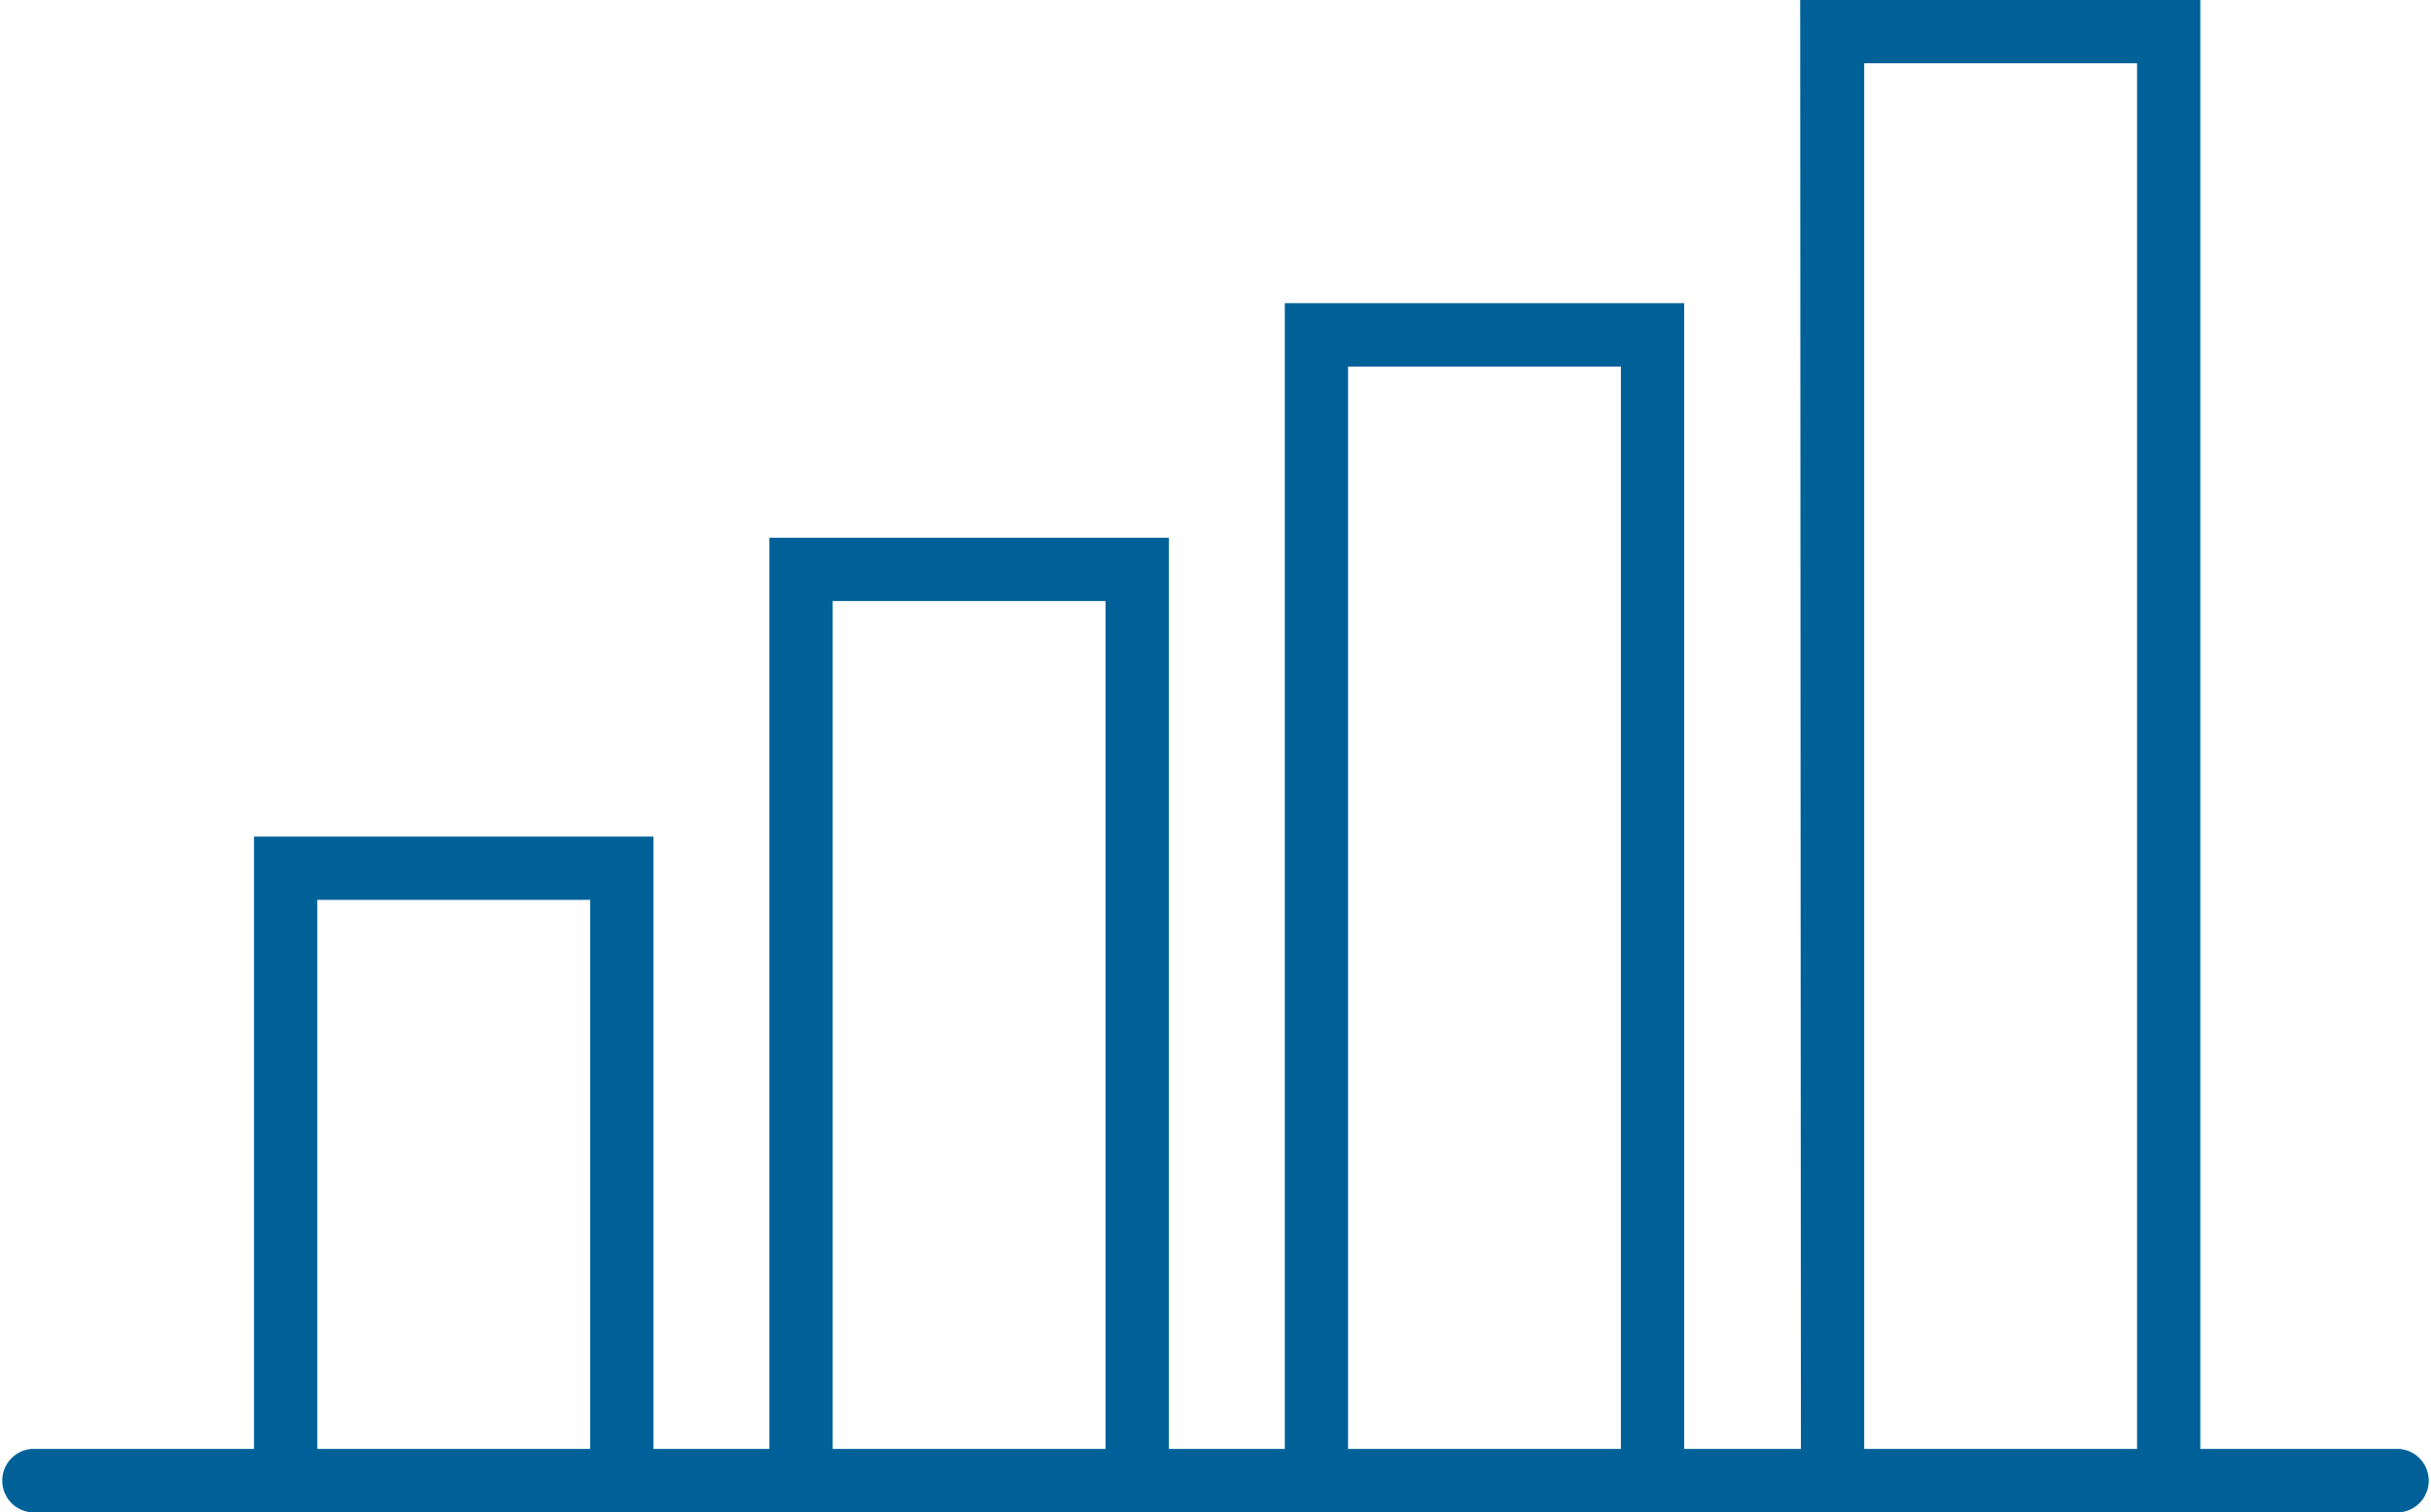
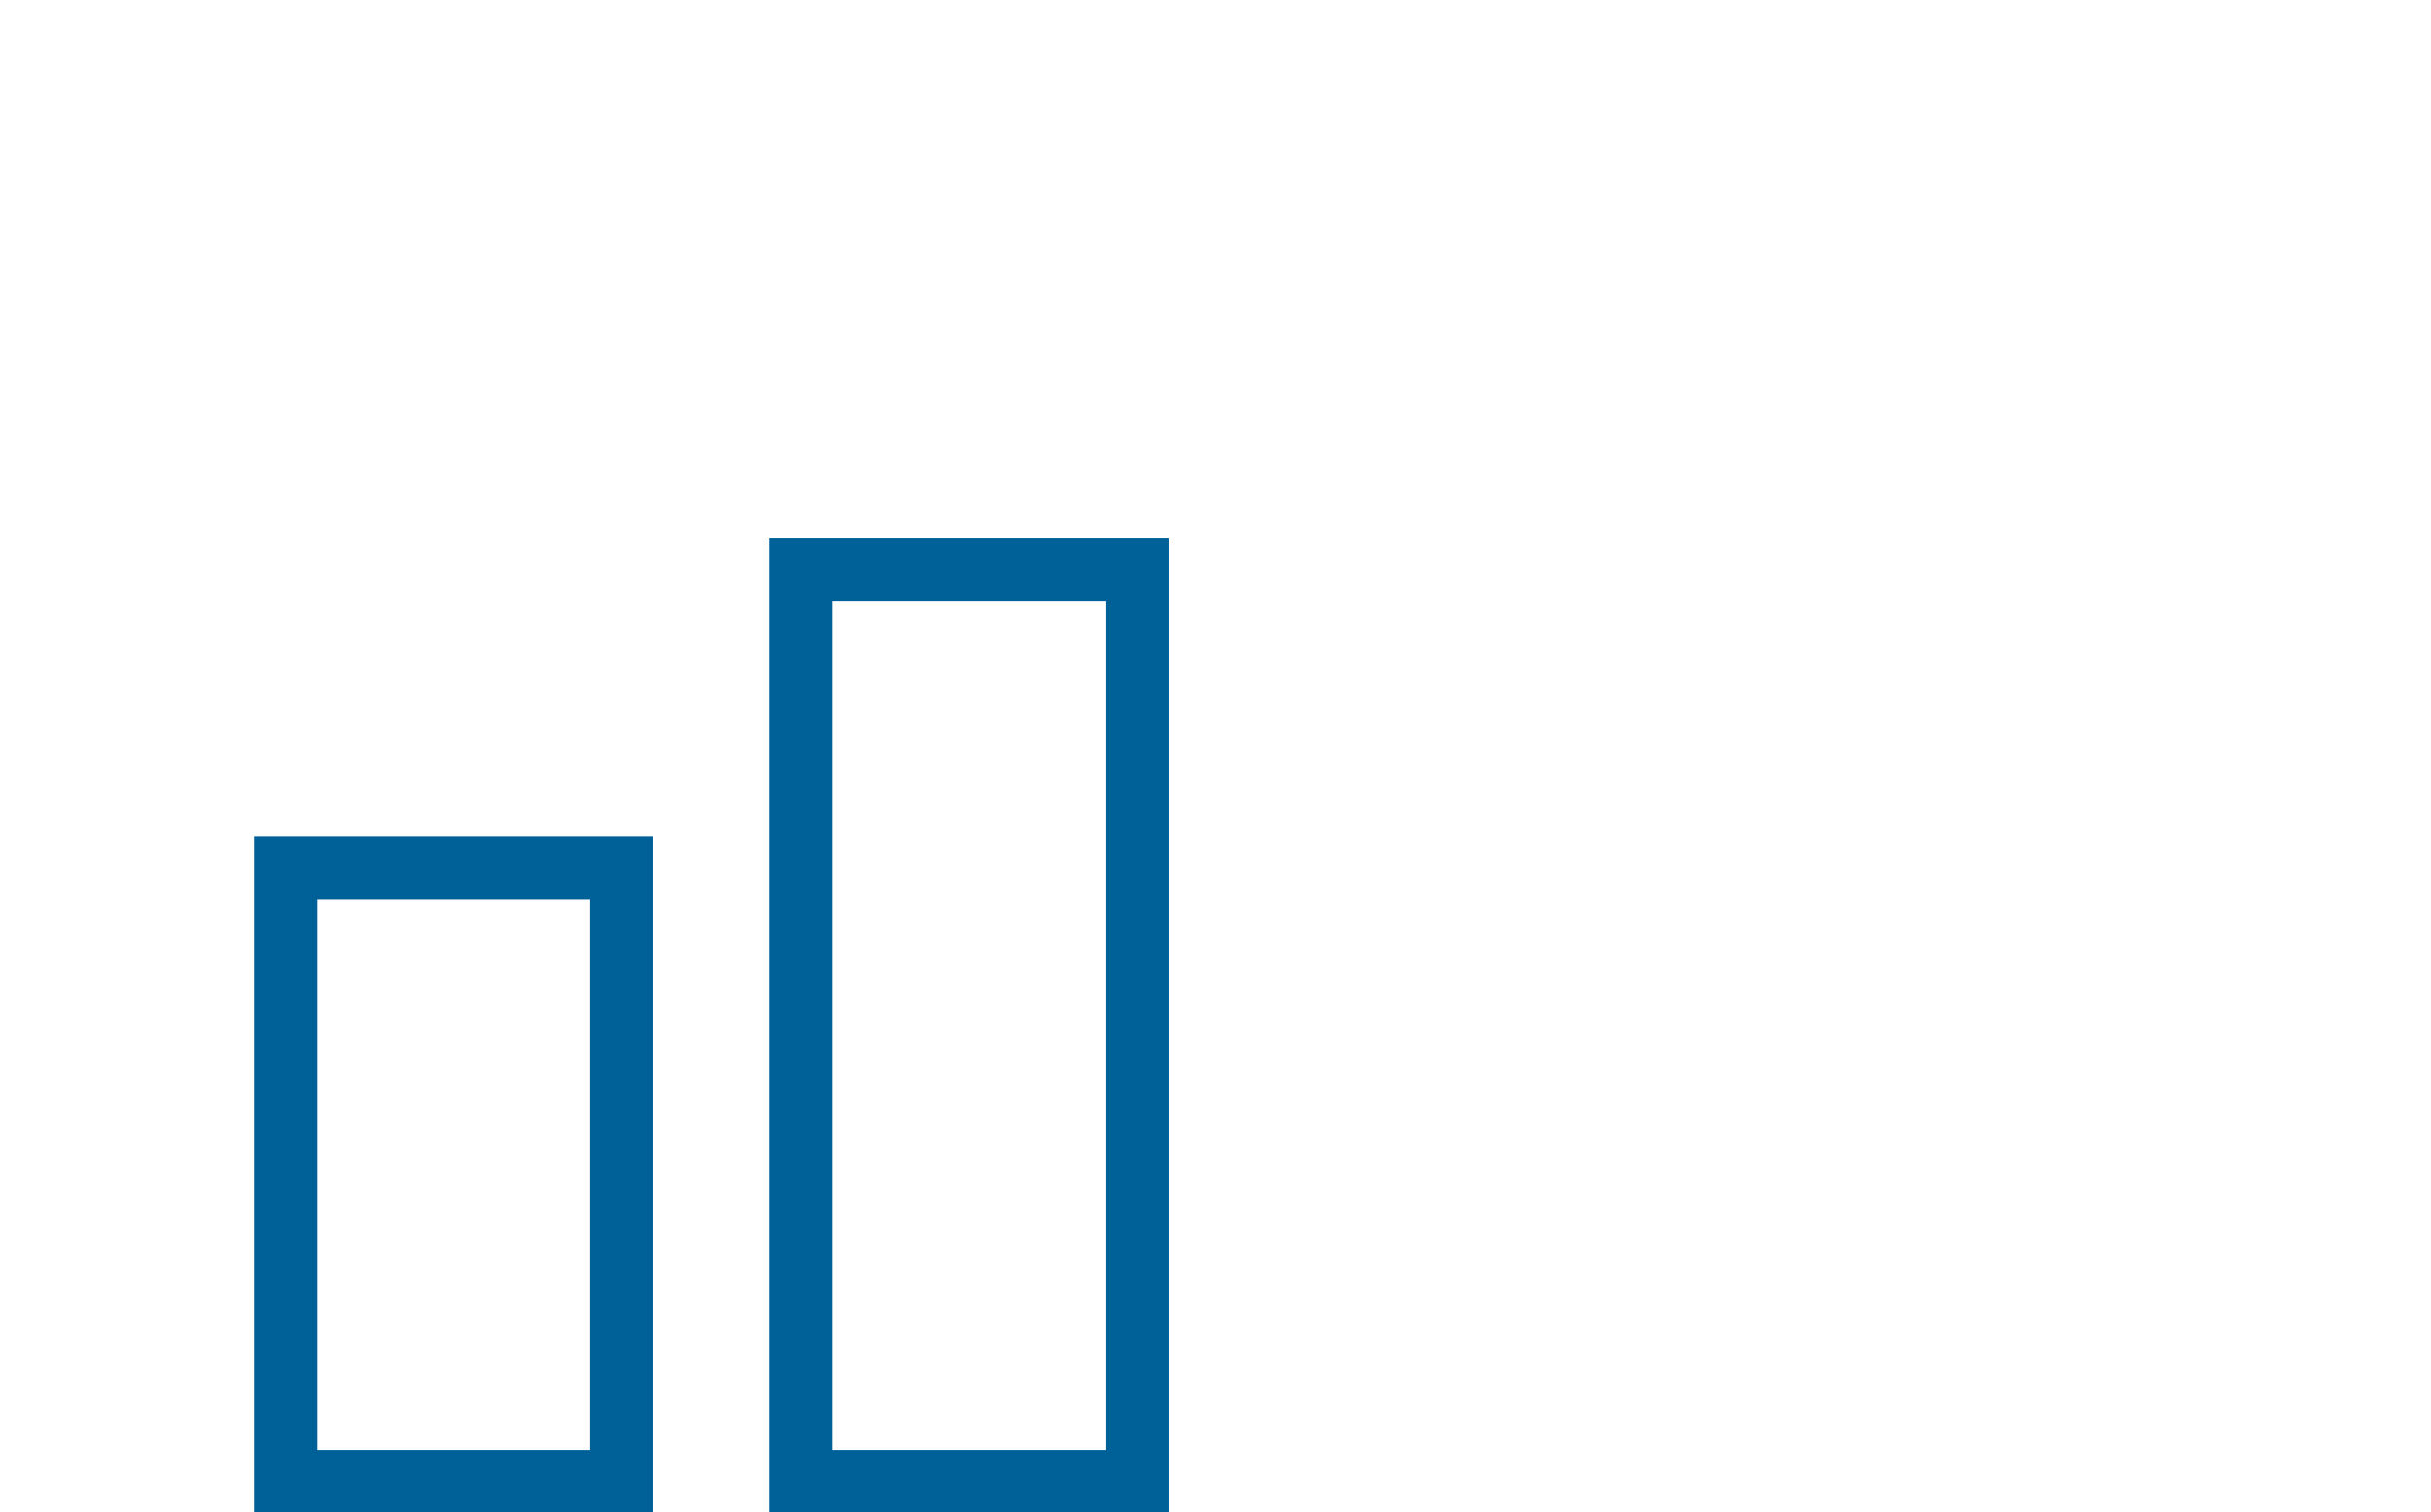
<svg xmlns="http://www.w3.org/2000/svg" viewBox="0 0 129.1 80.32">
  <defs>
    <style>.cls-1{fill:#006199;}</style>
  </defs>
  <g id="Layer_2" data-name="Layer 2">
    <g id="Layer_2-2" data-name="Layer 2">
-       <path class="cls-1" d="M127.42,80.32H1.68a1.69,1.69,0,0,1,0-3.37H127.42a1.69,1.69,0,0,1,0,3.37" />
      <path class="cls-1" d="M16.85,47.79H31.34V77H16.85ZM13.49,80.32H34.7V44.43H13.49Z" />
      <path class="cls-1" d="M44.22,31.92H58.71V77H44.22Zm-3.36,48.4H62.07V28.56H40.86Z" />
-       <path class="cls-1" d="M71.59,19.47H86.08V77H71.59ZM68.23,80.32H89.44V16.1H68.23Z" />
-       <path class="cls-1" d="M99,3.36h14.49V77H99Zm-3.36,77h21.21V0H95.6Z" />
    </g>
  </g>
</svg>